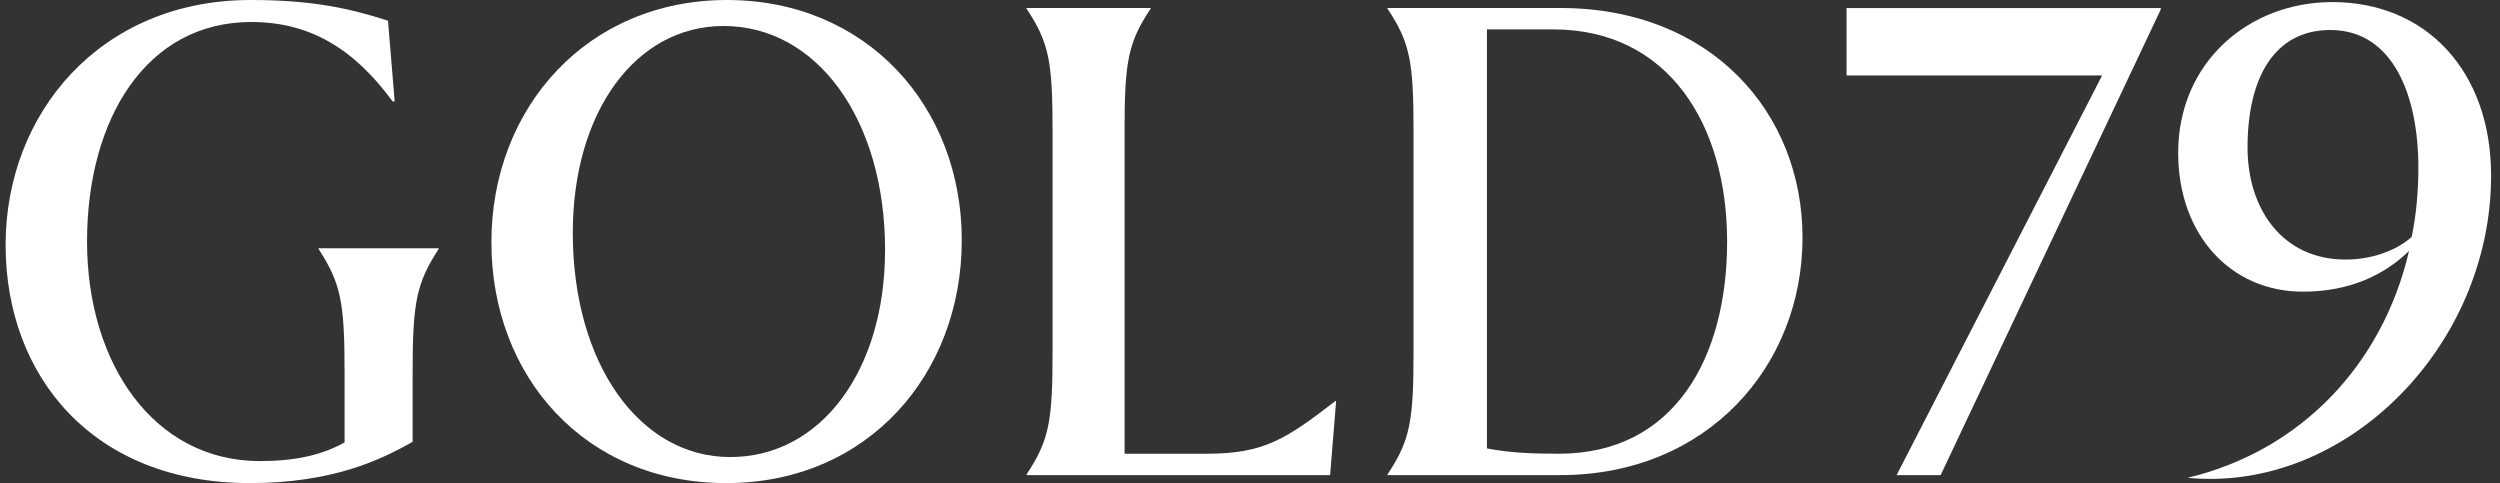
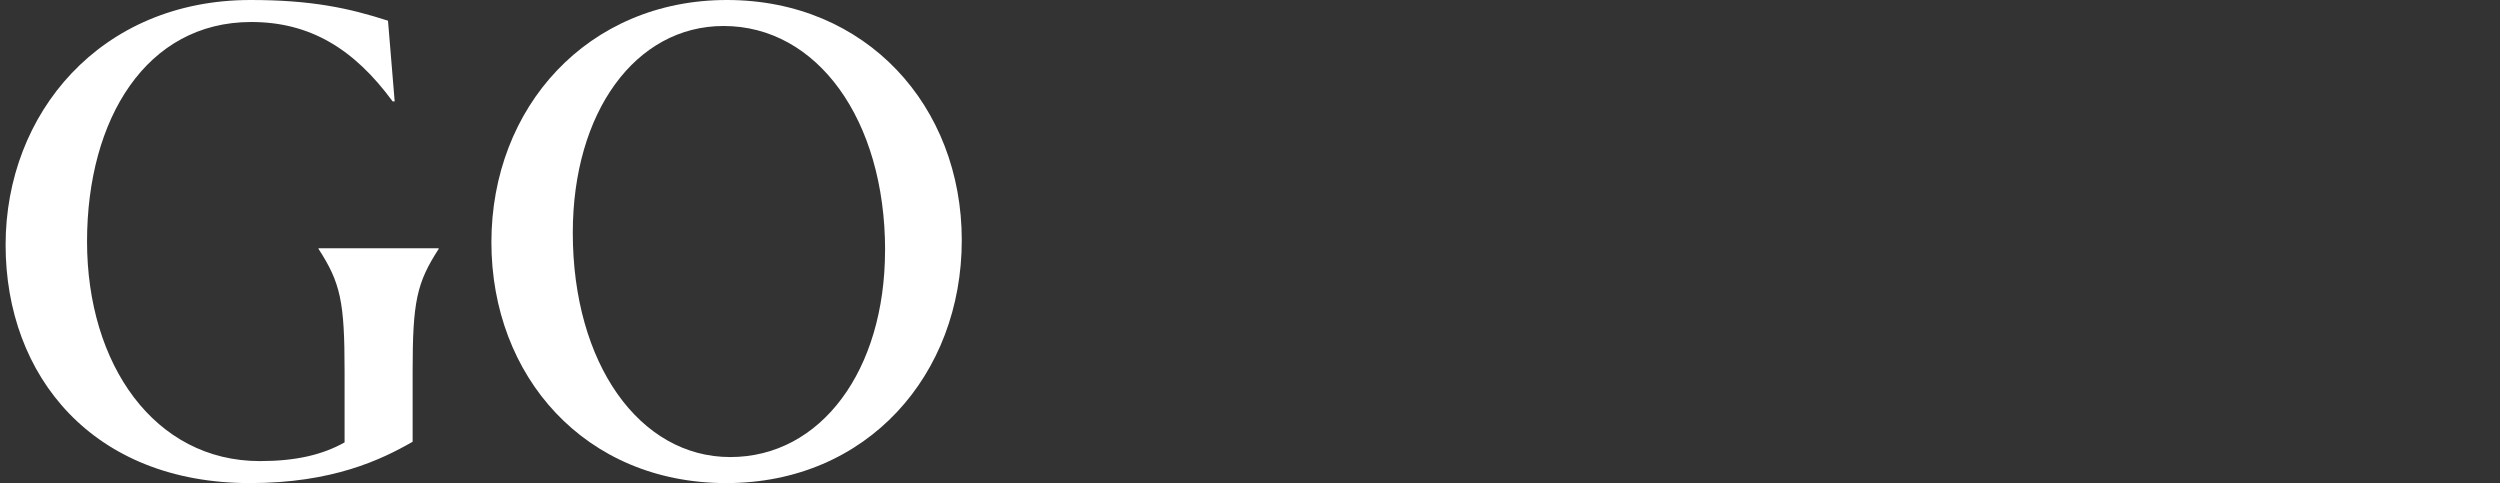
<svg xmlns="http://www.w3.org/2000/svg" width="207" height="40" viewBox="0 0 207 40" fill="none">
  <rect x="0" y="0" width="207" height="40" fill="#333333" stroke="none" />
  <path d="M36.323 20.61C34.501 23.427 34.166 24.974 34.166 30.721V36.576C31.568 38.067 27.538 40 20.687 40C7.702 40 0.464 31.16 0.464 20.275C0.464 9.39 8.311 0 20.743 0C25.769 0 28.865 0.662 32.126 1.714L32.679 8.398H32.512C29.308 4.033 25.661 1.822 20.798 1.822C12.126 1.822 7.207 9.833 7.207 20C7.207 30.167 12.787 38.178 21.516 38.178C24.445 38.178 26.654 37.68 28.531 36.632V30.721C28.531 24.974 28.2 23.427 26.375 20.61V20.554H36.319V20.61H36.323Z" fill="white" />
  <path d="M40.688 20.056C40.688 8.896 48.643 0 60.189 0C71.736 0 79.635 8.784 79.635 19.889C79.635 30.993 71.844 40 60.134 40C48.424 40 40.688 31.16 40.688 20.056ZM73.286 20.718C73.286 9.888 67.65 2.152 59.914 2.152C52.621 2.152 47.427 9.279 47.427 19.279C47.427 30.108 52.951 37.844 60.465 37.844C67.978 37.844 73.282 30.662 73.282 20.718H73.286Z" fill="white" />
-   <path d="M110.631 33.205L110.133 39.339H84.996V39.283C86.873 36.465 87.152 34.863 87.152 29.171V10.829C87.152 5.138 86.877 3.536 84.996 0.718V0.662H95.271V0.718C93.393 3.536 93.115 5.138 93.115 10.829V37.569H99.91C104.661 37.569 106.486 36.354 110.572 33.205H110.628H110.631Z" fill="white" />
-   <path d="M149.248 19.669C149.248 30.331 141.348 39.339 129.192 39.339H114.884V39.283C116.761 36.465 117.04 34.863 117.04 29.171V10.829C117.04 5.138 116.765 3.536 114.884 0.718V0.662H129.192C141.679 0.662 149.248 9.335 149.248 19.669ZM143.006 20C143.006 10.387 138.2 2.432 128.586 2.432H123.118V37.127C125.051 37.513 127.096 37.569 129.085 37.569C138.642 37.569 143.006 29.614 143.006 20Z" fill="white" />
-   <path d="M152.892 0.666H178.914V0.778L160.683 39.343H157.037L174.055 6.25H152.895V0.67L152.892 0.666Z" fill="white" />
-   <path d="M206.263 14.533C206.263 28.733 194.163 40.83 181.126 39.562C190.408 37.354 197.26 30.28 199.468 20.778C197.423 22.767 194.55 24.15 190.683 24.15C184.661 24.15 180.353 19.399 180.353 12.659C180.353 5.146 186.208 0.172 193.115 0.172C200.906 0.172 206.263 5.919 206.263 14.536V14.533ZM199.687 19.614C200.074 17.737 200.241 15.856 200.241 13.867C200.241 7.901 198.141 2.484 192.947 2.484C188.308 2.484 186.096 6.462 186.096 12.209C186.096 17.291 188.97 21.492 194.219 21.492C196.427 21.492 198.472 20.718 199.687 19.614Z" fill="white" />
</svg>